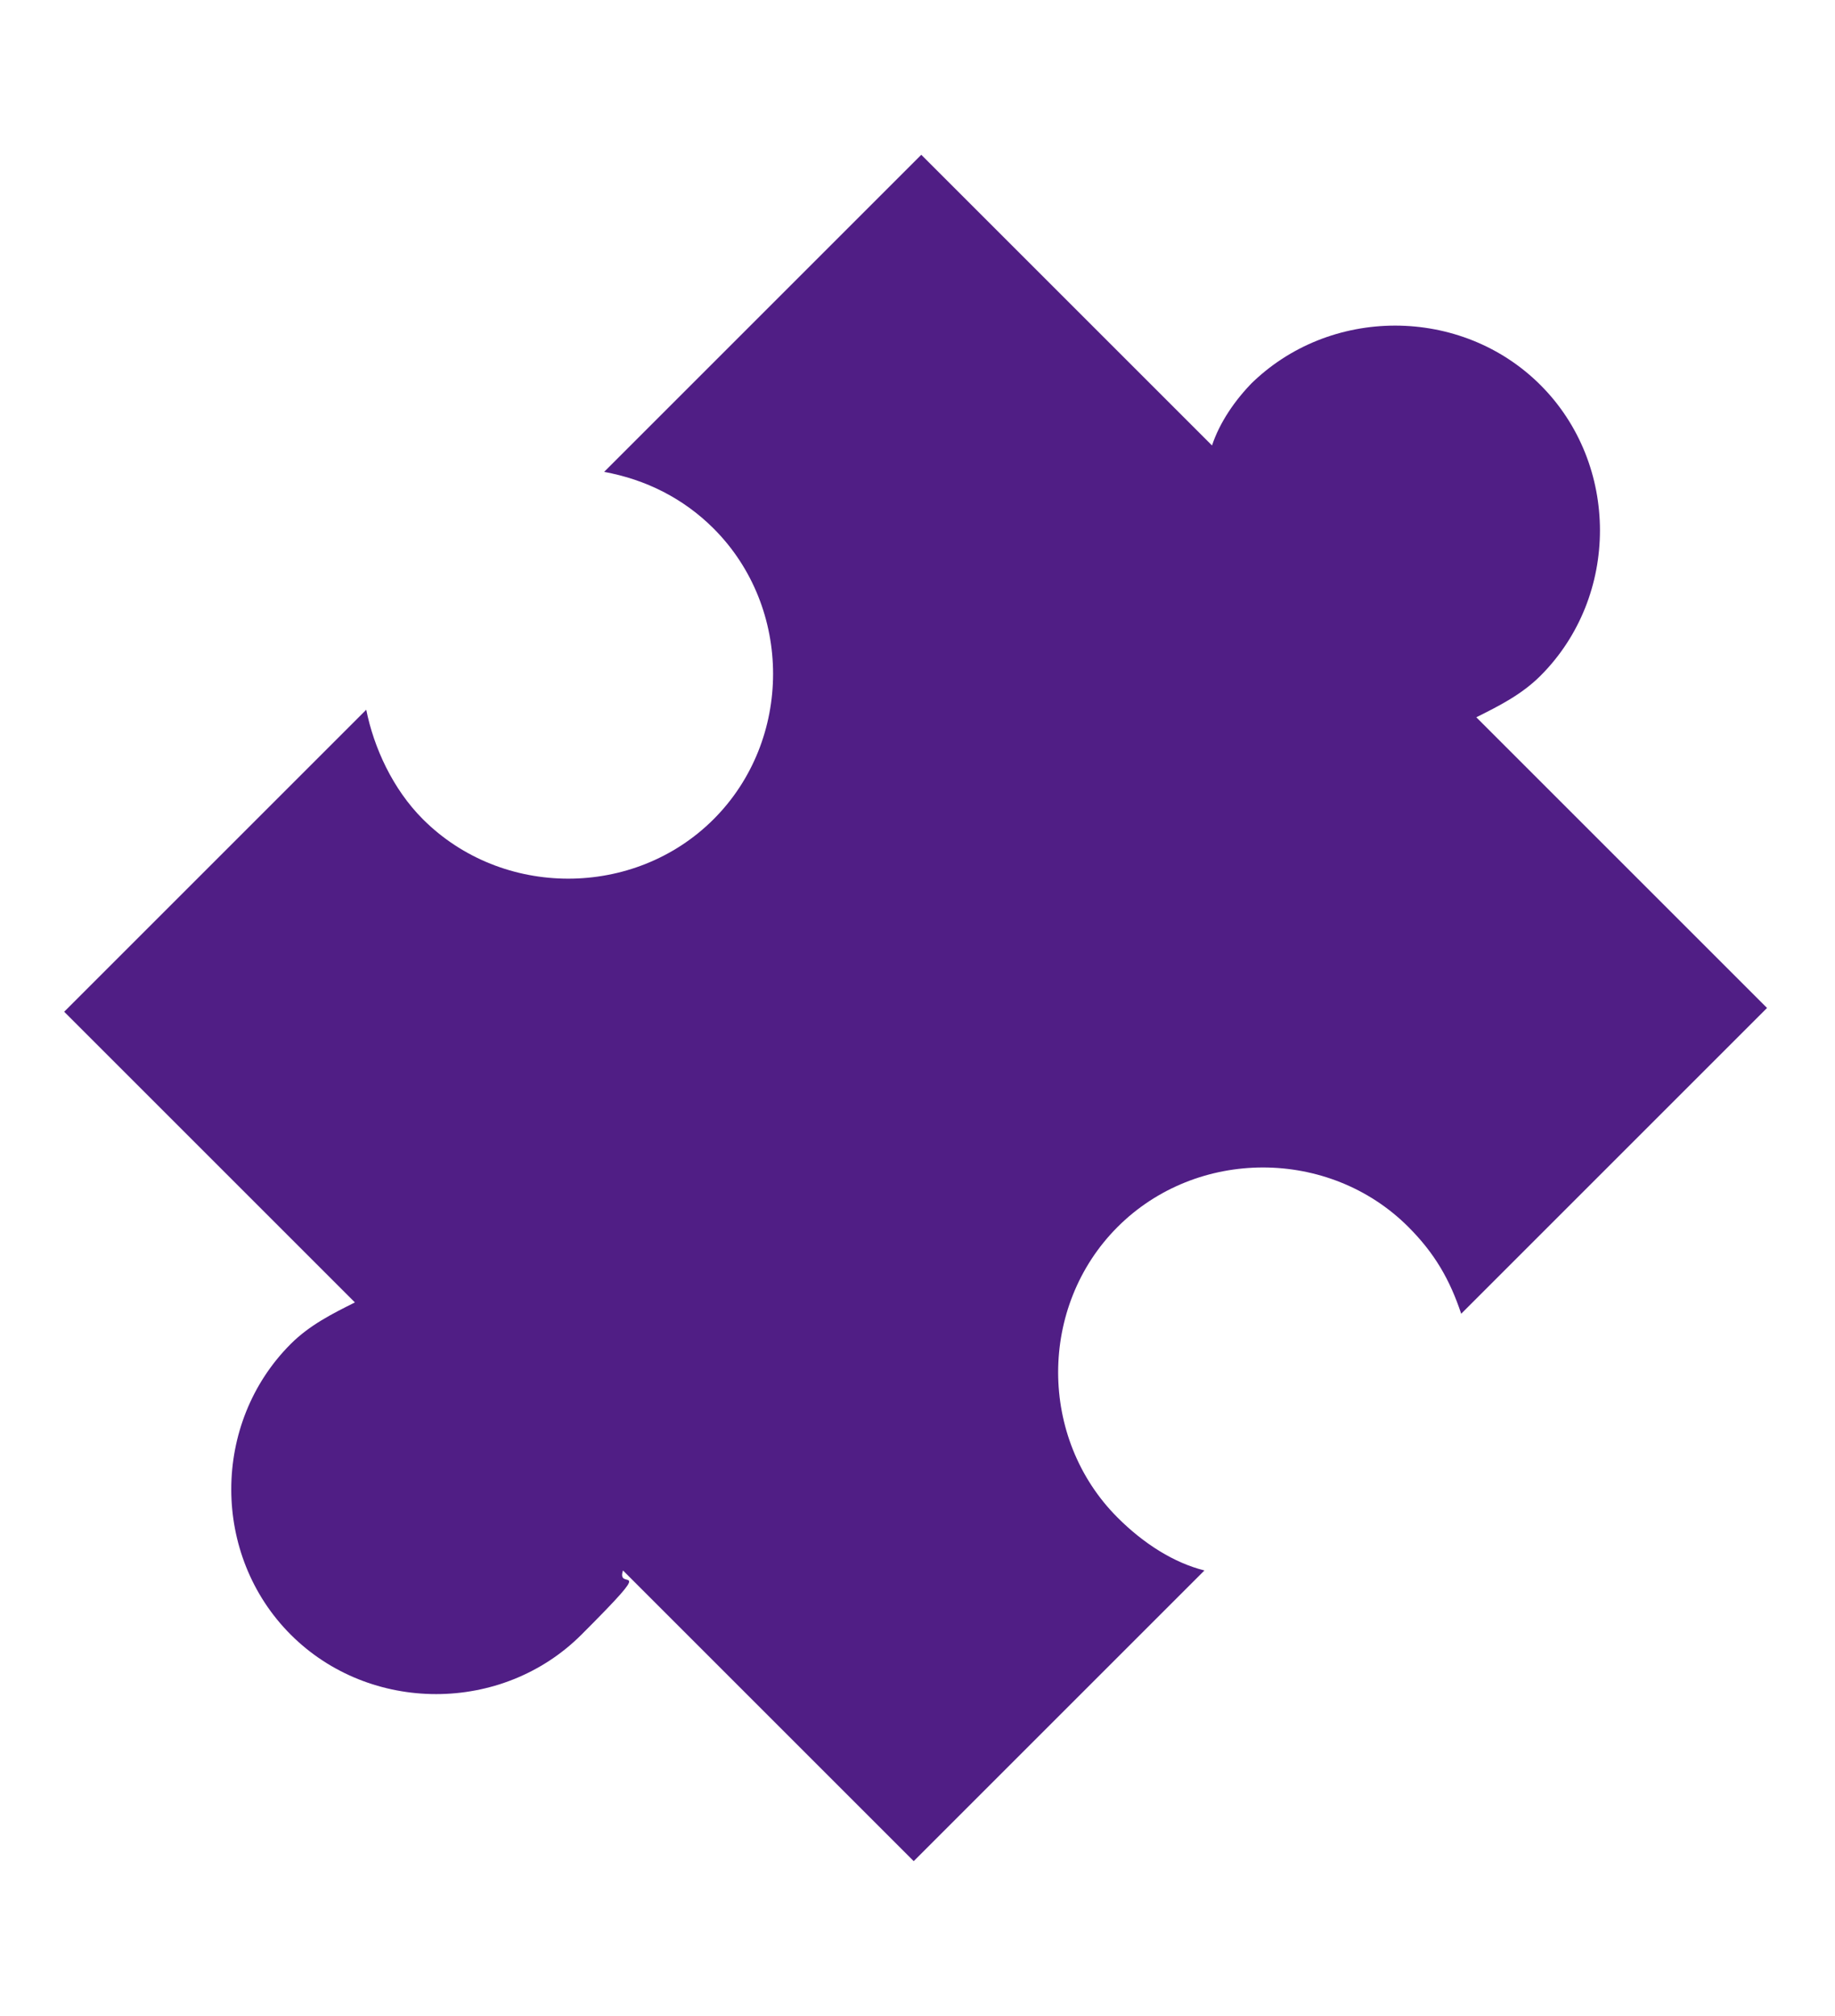
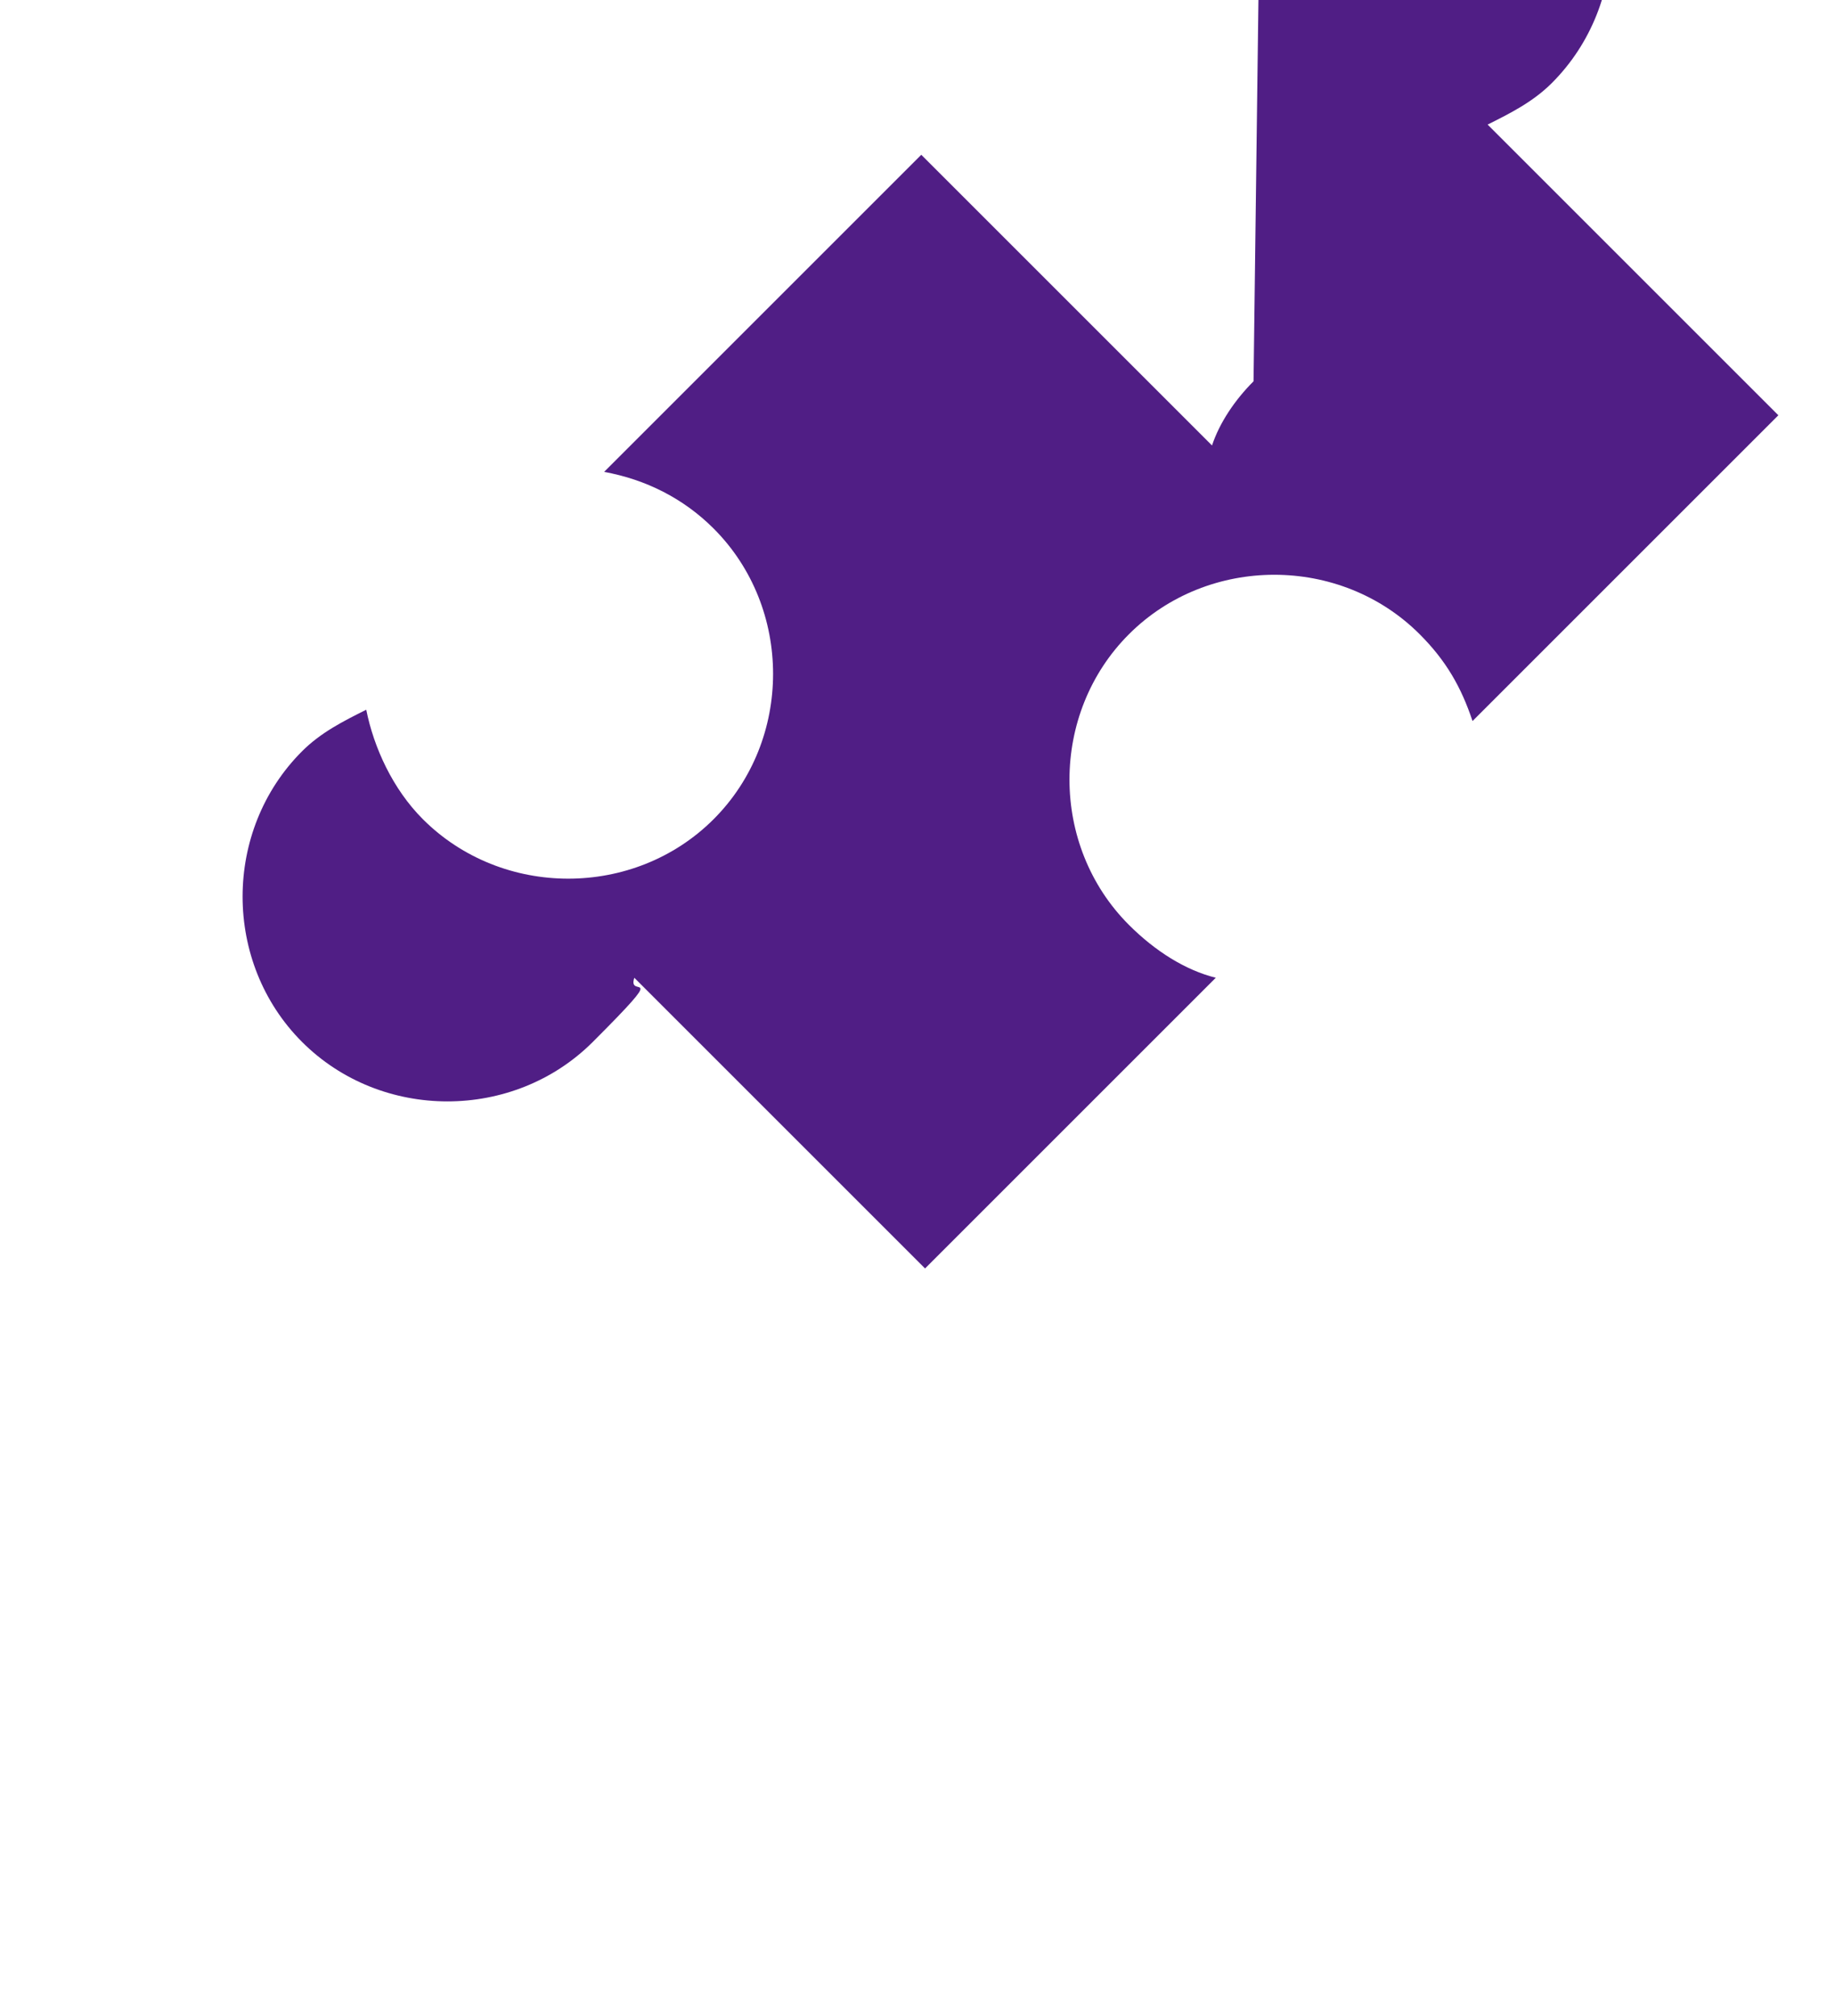
<svg xmlns="http://www.w3.org/2000/svg" viewBox="0 0 48.6 53.4">
  <style>.AM,.h,.f{mix-blend-mode:screen}.Q{mix-blend-mode:multiply}.B{isolation:isolate}.P{mix-blend-mode:darken}</style>
  <defs>
    <clipPath>
-       <path d="M25 26.9h-.4.3.5-.3-.5.4z" fill="none" />
-     </clipPath>
+       </clipPath>
    <linearGradient x1="528.8" y1="35.8" x2="569.9" y2="35.8" gradientTransform="translate(589.4) rotate(-180) scale(1 -1)" href="#P">
      <stop offset="0" stop-color="#6f2ab8" />
      <stop offset=".5" stop-color="#501e85" />
      <stop offset=".6" stop-color="#501e85" />
      <stop offset=".7" stop-color="#8d36eb" />
    </linearGradient>
    <linearGradient x1="528.8" y1="40.9" x2="569.9" y2="40.9" gradientTransform="translate(589.4) rotate(-180) scale(1 -1)" href="#P">
      <stop offset="0" stop-color="#bbb" />
      <stop offset=".2" stop-color="#ededed" />
      <stop offset=".5" stop-color="#bbb" />
      <stop offset="1" stop-color="#757575" />
    </linearGradient>
    <linearGradient x1="557.2" y1="33.7" x2="550.1" y2="42.6" gradientTransform="translate(589.4) rotate(-180) scale(1 -1)" href="#P">
      <stop offset="0" stop-color="#ededed" />
      <stop offset=".2" stop-color="#8d36eb" />
      <stop offset=".6" stop-color="#5f259f" />
      <stop offset="1" stop-color="#6f2ab8" />
    </linearGradient>
    <radialGradient cx="546" cy="33.8" fx="537.2" fy="27.1" r="11" gradientTransform="translate(589.4) rotate(-180) scale(1 -1)" href="#P">
      <stop offset="0" stop-color="#bbb" />
      <stop offset="1" stop-color="#f7f7f7" />
    </radialGradient>
    <linearGradient x1="532.4" y1="34.2" x2="551.9" y2="4.6" gradientTransform="translate(589.4) rotate(-180) scale(1 -1)" href="#P">
      <stop offset="0" stop-color="#291045" />
      <stop offset=".1" stop-color="#5f259f" />
      <stop offset=".6" stop-color="#311352" />
      <stop offset=".8" stop-color="#6f2ab8" />
      <stop offset="1" stop-color="#501e85" />
    </linearGradient>
    <linearGradient x1="540.4" y1="37.8" x2="540.4" y2="4.2" gradientTransform="translate(589.4) rotate(-180) scale(1 -1)" href="#P">
      <stop offset="0" stop-color="#8d36eb" />
      <stop offset=".1" stop-color="#40196b" />
      <stop offset=".2" stop-color="#40196b" />
      <stop offset=".6" stop-color="#5f259f" />
      <stop offset=".9" stop-color="#501e85" />
      <stop offset=".9" stop-color="#40196b" />
      <stop offset=".9" stop-color="#40196b" />
      <stop offset="1" stop-color="#6f2ab8" />
    </linearGradient>
    <linearGradient x1="550.6" y1="9" x2="529.8" y2="34.9" gradientTransform="translate(589.4) rotate(-180) scale(1 -1)" href="#P">
      <stop offset="0" stop-color="#6f2ab8" />
      <stop offset=".3" stop-color="#501e85" />
      <stop offset=".4" stop-color="#501e85" />
      <stop offset="1" stop-color="#40196b" />
    </linearGradient>
    <linearGradient x1="541.7" y1="16.1" x2="544.2" y2="24.6" gradientTransform="translate(589.4) rotate(-180) scale(1 -1)" href="#P">
      <stop offset=".3" stop-color="#311352" />
      <stop offset="1" stop-color="#5f259f" />
    </linearGradient>
    <linearGradient x1="537.5" y1="14.9" x2="547.7" y2="14.9" gradientTransform="translate(589.4) rotate(-180) scale(1 -1)" href="#P">
      <stop offset="0" stop-color="#7f7f7f" />
      <stop offset=".6" stop-color="#501e85" />
      <stop offset="1" stop-color="#291045" />
    </linearGradient>
    <linearGradient x1="1052" y1="7.5" x2="1052" y2="7.5" gradientTransform="translate(1117.7) rotate(-180) scale(1 -1)" href="#P">
      <stop offset="0" stop-color="#b95da3" />
      <stop offset="1" stop-color="#ee5ea1" />
    </linearGradient>
    <linearGradient x1="530.2" y1="32.6" x2="531.3" y2="32.6" gradientTransform="translate(589.4) rotate(-180) scale(1 -1)" href="#P">
      <stop offset="0" stop-color="#ffdd7b" />
      <stop offset="1" stop-color="#e6b327" />
    </linearGradient>
    <linearGradient x1="535" y1="28.5" x2="535.3" y2="28.5" gradientTransform="translate(589.4) rotate(-180) scale(1 -1)" href="#P">
      <stop offset="0" stop-color="#f2bd29" />
      <stop offset="1" stop-color="#ffc82c" />
    </linearGradient>
    <linearGradient x1="25.27" y1="35.2" x2="26.26" y2="35.2" href="#P">
      <stop offset="0" stop-color="#ffdd7b" />
      <stop offset="1" stop-color="#cc9f23" />
    </linearGradient>
    <linearGradient x1="20.1" y1="38" x2="20.98" y2="38" href="#P">
      <stop offset="0" stop-color="#ffdd7b" />
      <stop offset="1" stop-color="#e6b327" />
    </linearGradient>
    <linearGradient id="P" gradientUnits="userSpaceOnUse" />
  </defs>
-   <path class="B" d="M33.2 10.1c-.5.5-.9 1.1-1.1 1.7l-7.7-7.7-8.4 8.4c1.1.2 2.1.7 2.9 1.5 2.1 2.1 2.1 5.6 0 7.7s-5.6 2.1-7.7 0c-.8-.8-1.3-1.9-1.5-2.9l-8 8 7.7 7.7c-.6.3-1.2.6-1.7 1.1-2.1 2.1-2.1 5.6 0 7.7s5.6 2.1 7.7 0 .9-1.1 1.1-1.7l7.7 7.7 7.7-7.7c-.8-.2-1.6-.7-2.3-1.4-2.1-2.1-2.1-5.6 0-7.7s5.6-2.1 7.7 0c.7.7 1.1 1.4 1.4 2.3l8.1-8.1-7.7-7.7c.6-.3 1.2-.6 1.7-1.1 2.1-2.1 2.1-5.6 0-7.7s-5.6-2.1-7.7 0z" fill="#501e85" />
+   <path class="B" d="M33.2 10.1c-.5.5-.9 1.1-1.1 1.7l-7.7-7.7-8.4 8.4c1.1.2 2.1.7 2.9 1.5 2.1 2.1 2.1 5.6 0 7.7s-5.6 2.1-7.7 0c-.8-.8-1.3-1.9-1.5-2.9c-.6.3-1.2.6-1.7 1.1-2.1 2.1-2.1 5.6 0 7.7s5.6 2.1 7.7 0 .9-1.1 1.1-1.7l7.7 7.7 7.7-7.7c-.8-.2-1.6-.7-2.3-1.4-2.1-2.1-2.1-5.6 0-7.7s5.6-2.1 7.7 0c.7.7 1.1 1.4 1.4 2.3l8.1-8.1-7.7-7.7c.6-.3 1.2-.6 1.7-1.1 2.1-2.1 2.1-5.6 0-7.7s-5.6-2.1-7.7 0z" fill="#501e85" />
</svg>